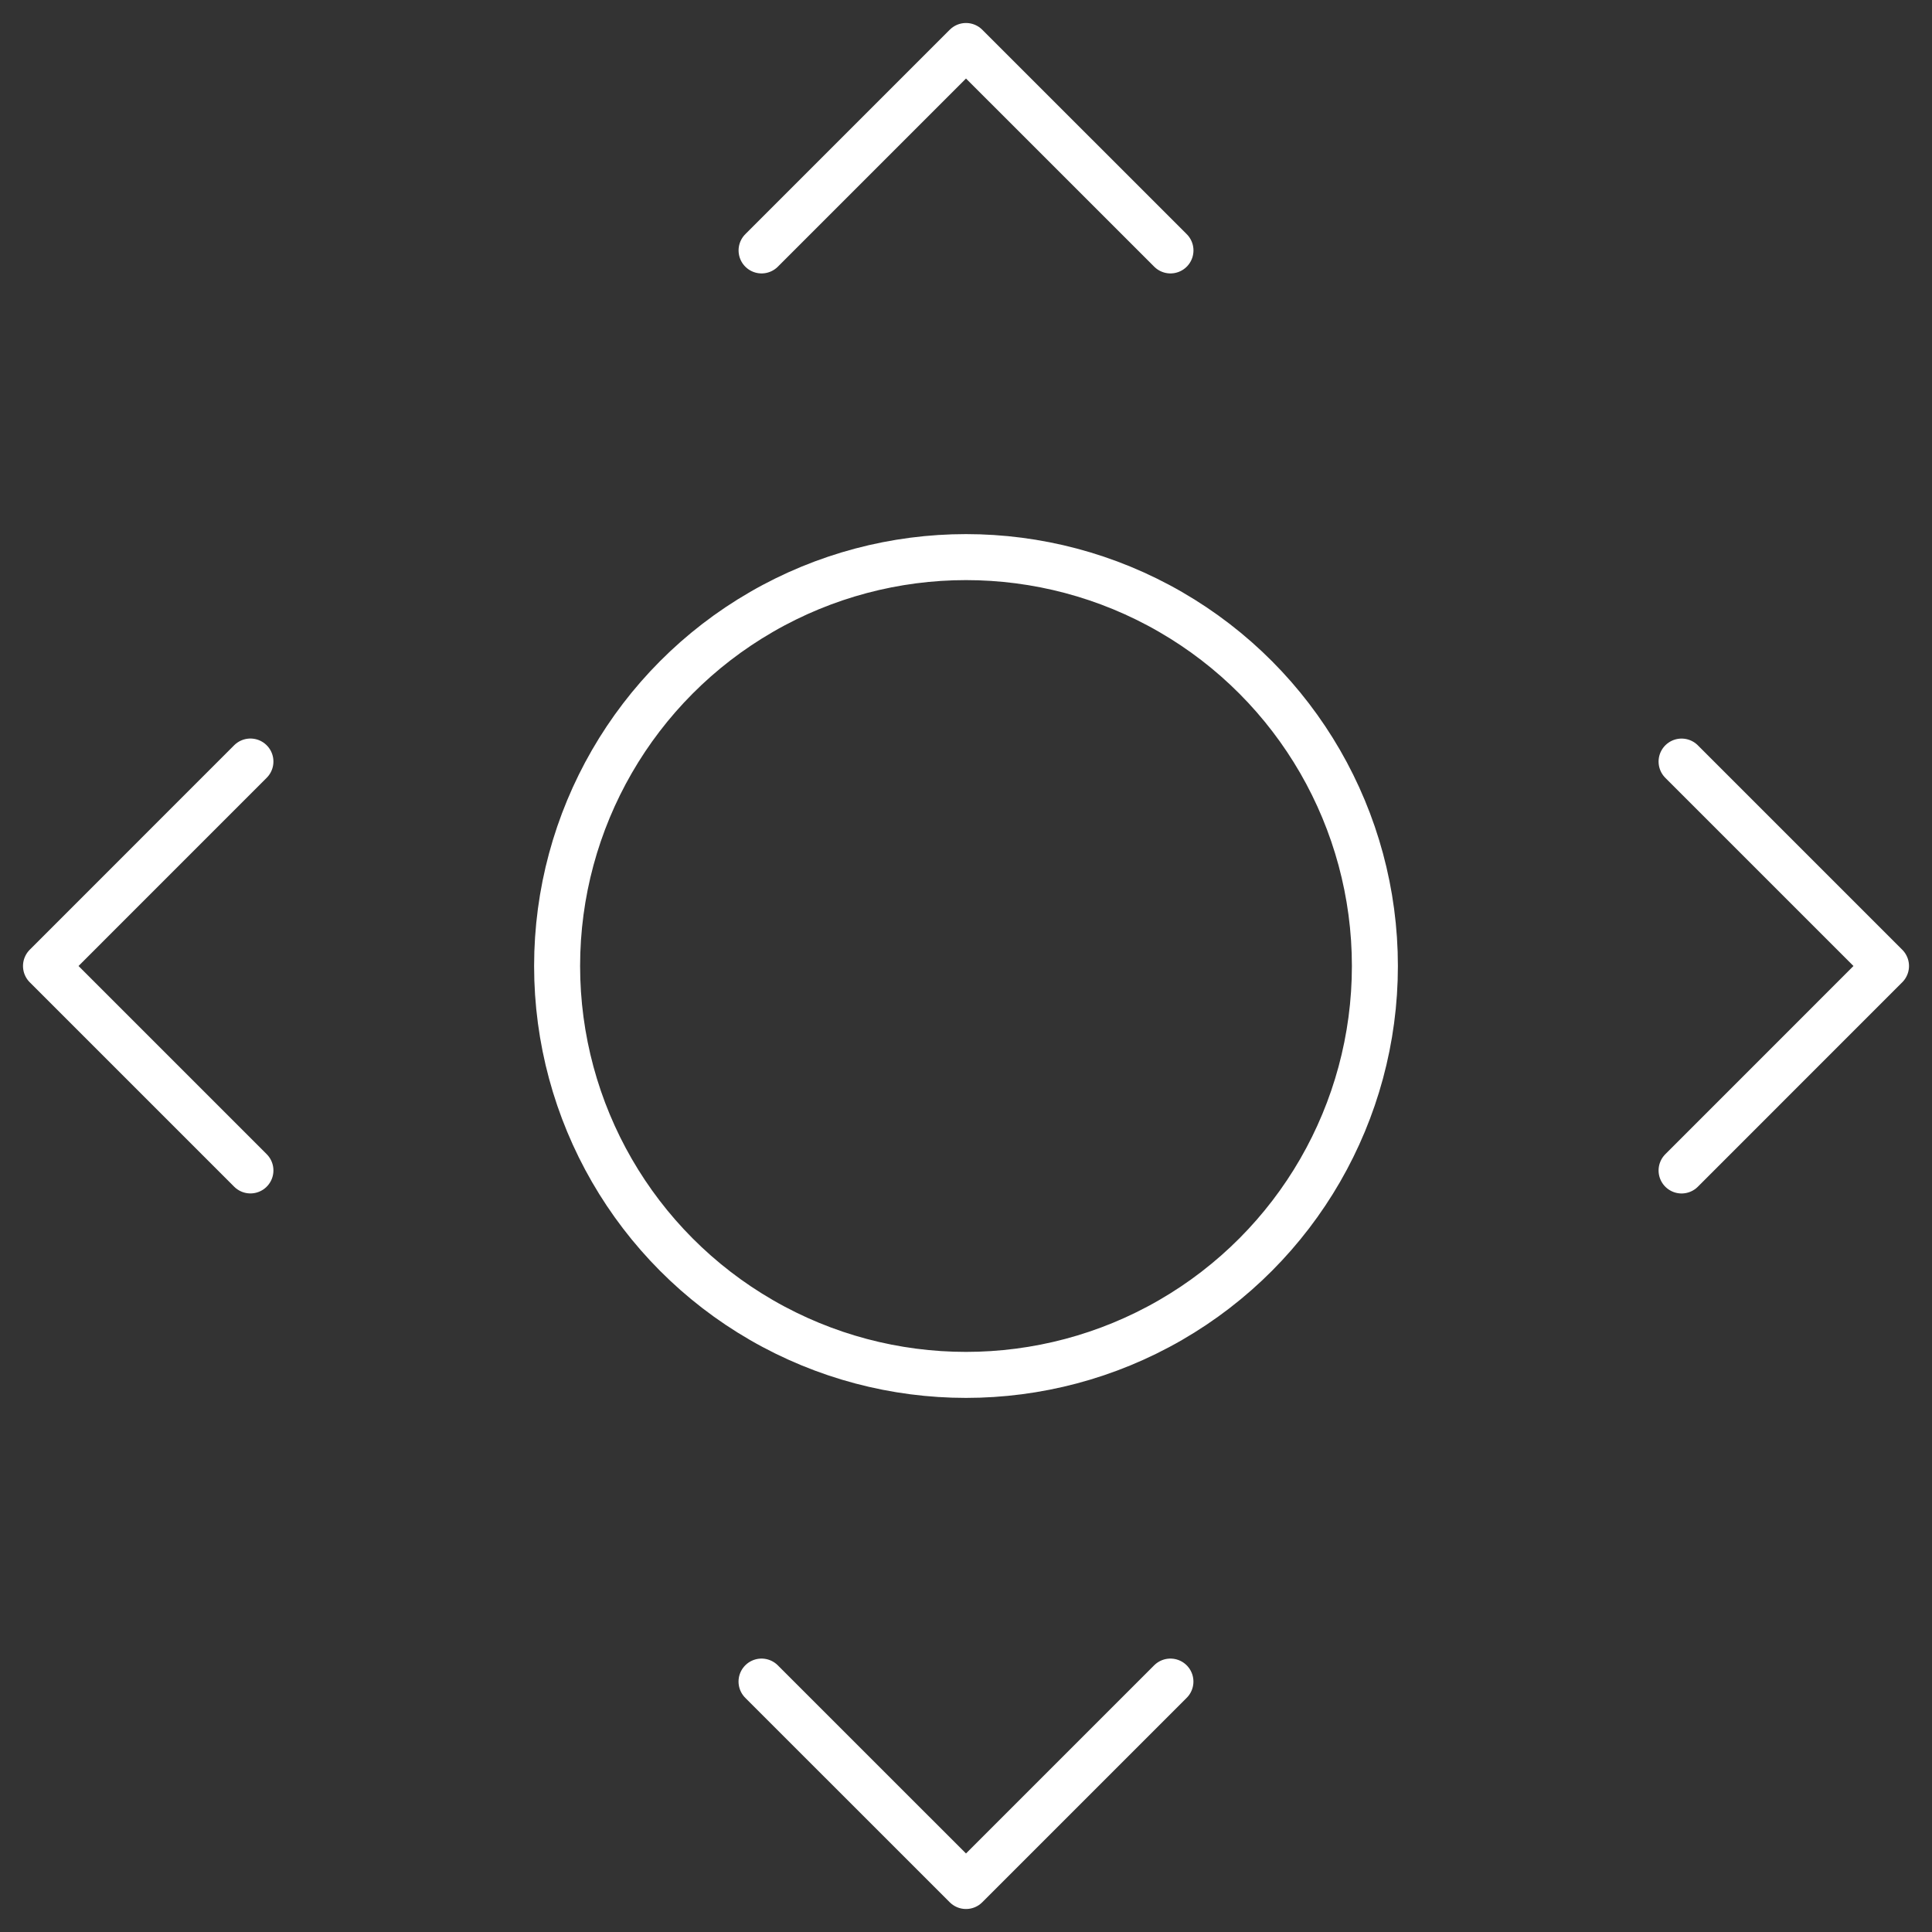
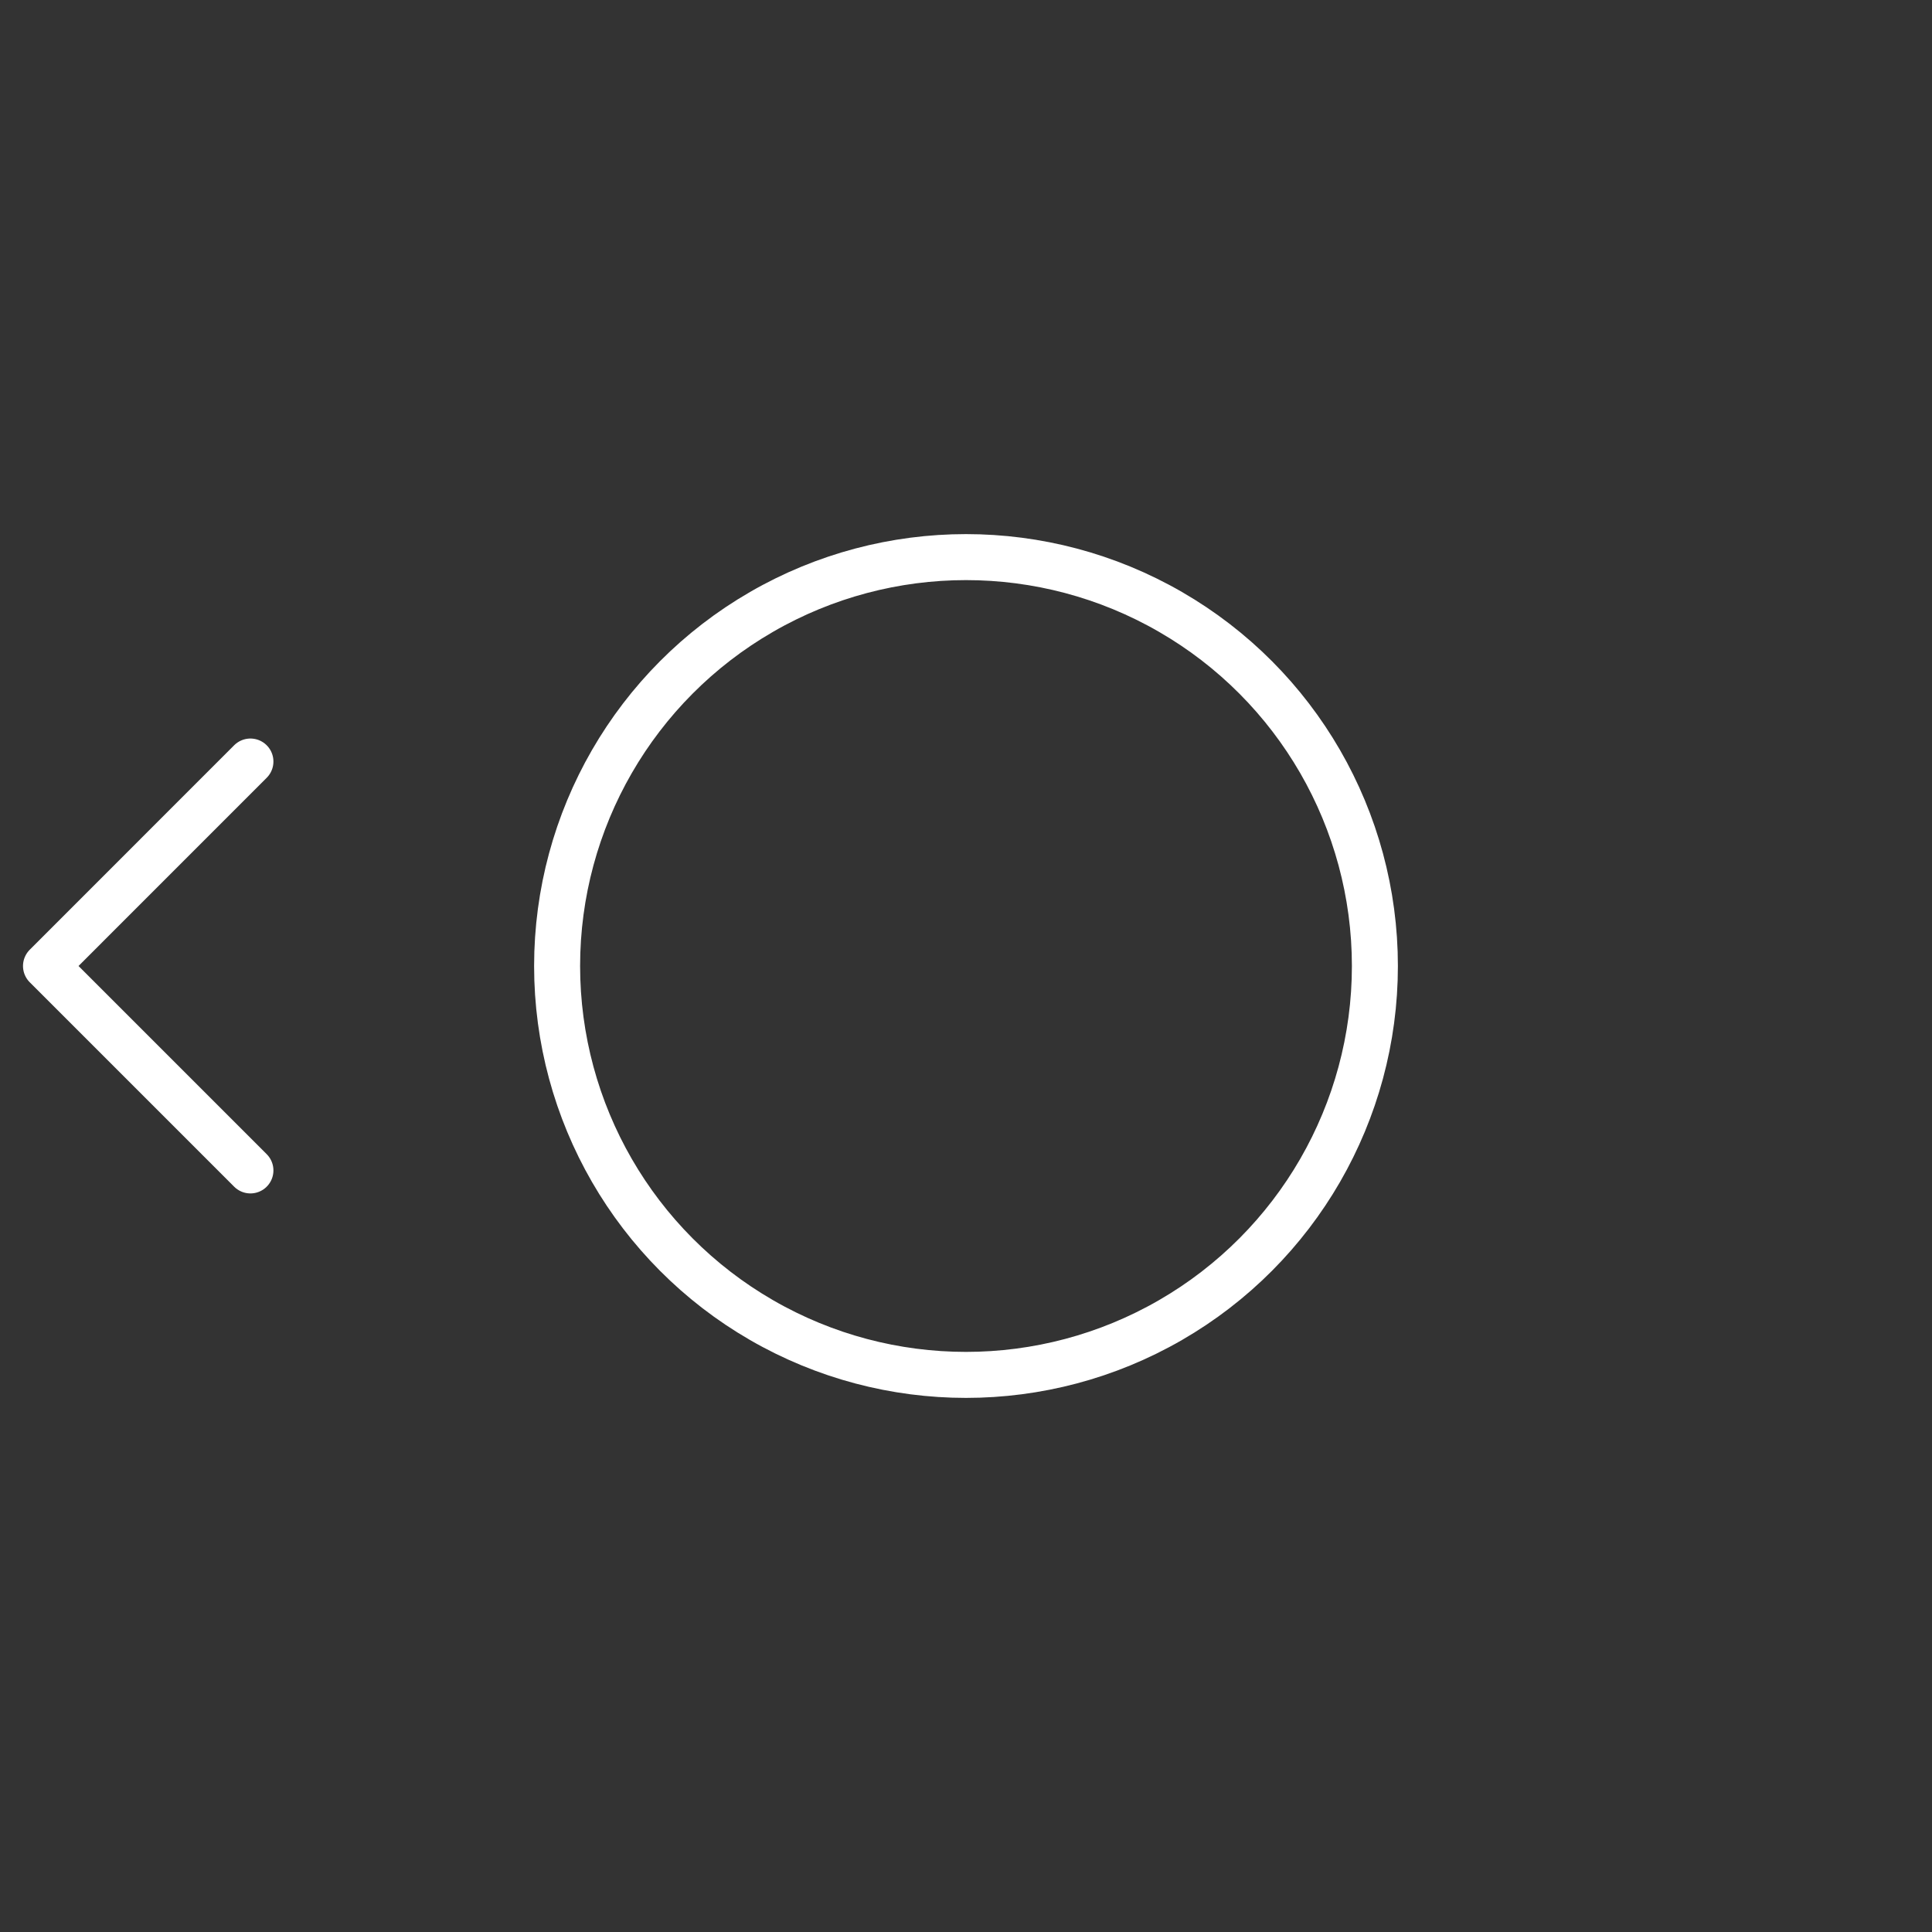
<svg xmlns="http://www.w3.org/2000/svg" width="42" height="42" viewBox="0 0 42 42" fill="none">
  <rect x="0" y="0" width="42" height="42" fill="#333333" stroke="none" />
  <circle cx="21" cy="21" r="8.889" stroke="white" stroke-linecap="round" />
-   <path d="M16.556 5.444L21 1L25.445 5.444" stroke="white" stroke-linecap="round" stroke-linejoin="round" />
-   <path d="M36.556 16.556L41 21L36.556 25.445" stroke="white" stroke-linecap="round" stroke-linejoin="round" />
  <path d="M5.444 25.444L1 21L5.444 16.555" stroke="white" stroke-linecap="round" stroke-linejoin="round" />
-   <path d="M25.444 36.556L21 41L16.555 36.556" stroke="white" stroke-linecap="round" stroke-linejoin="round" />
</svg>